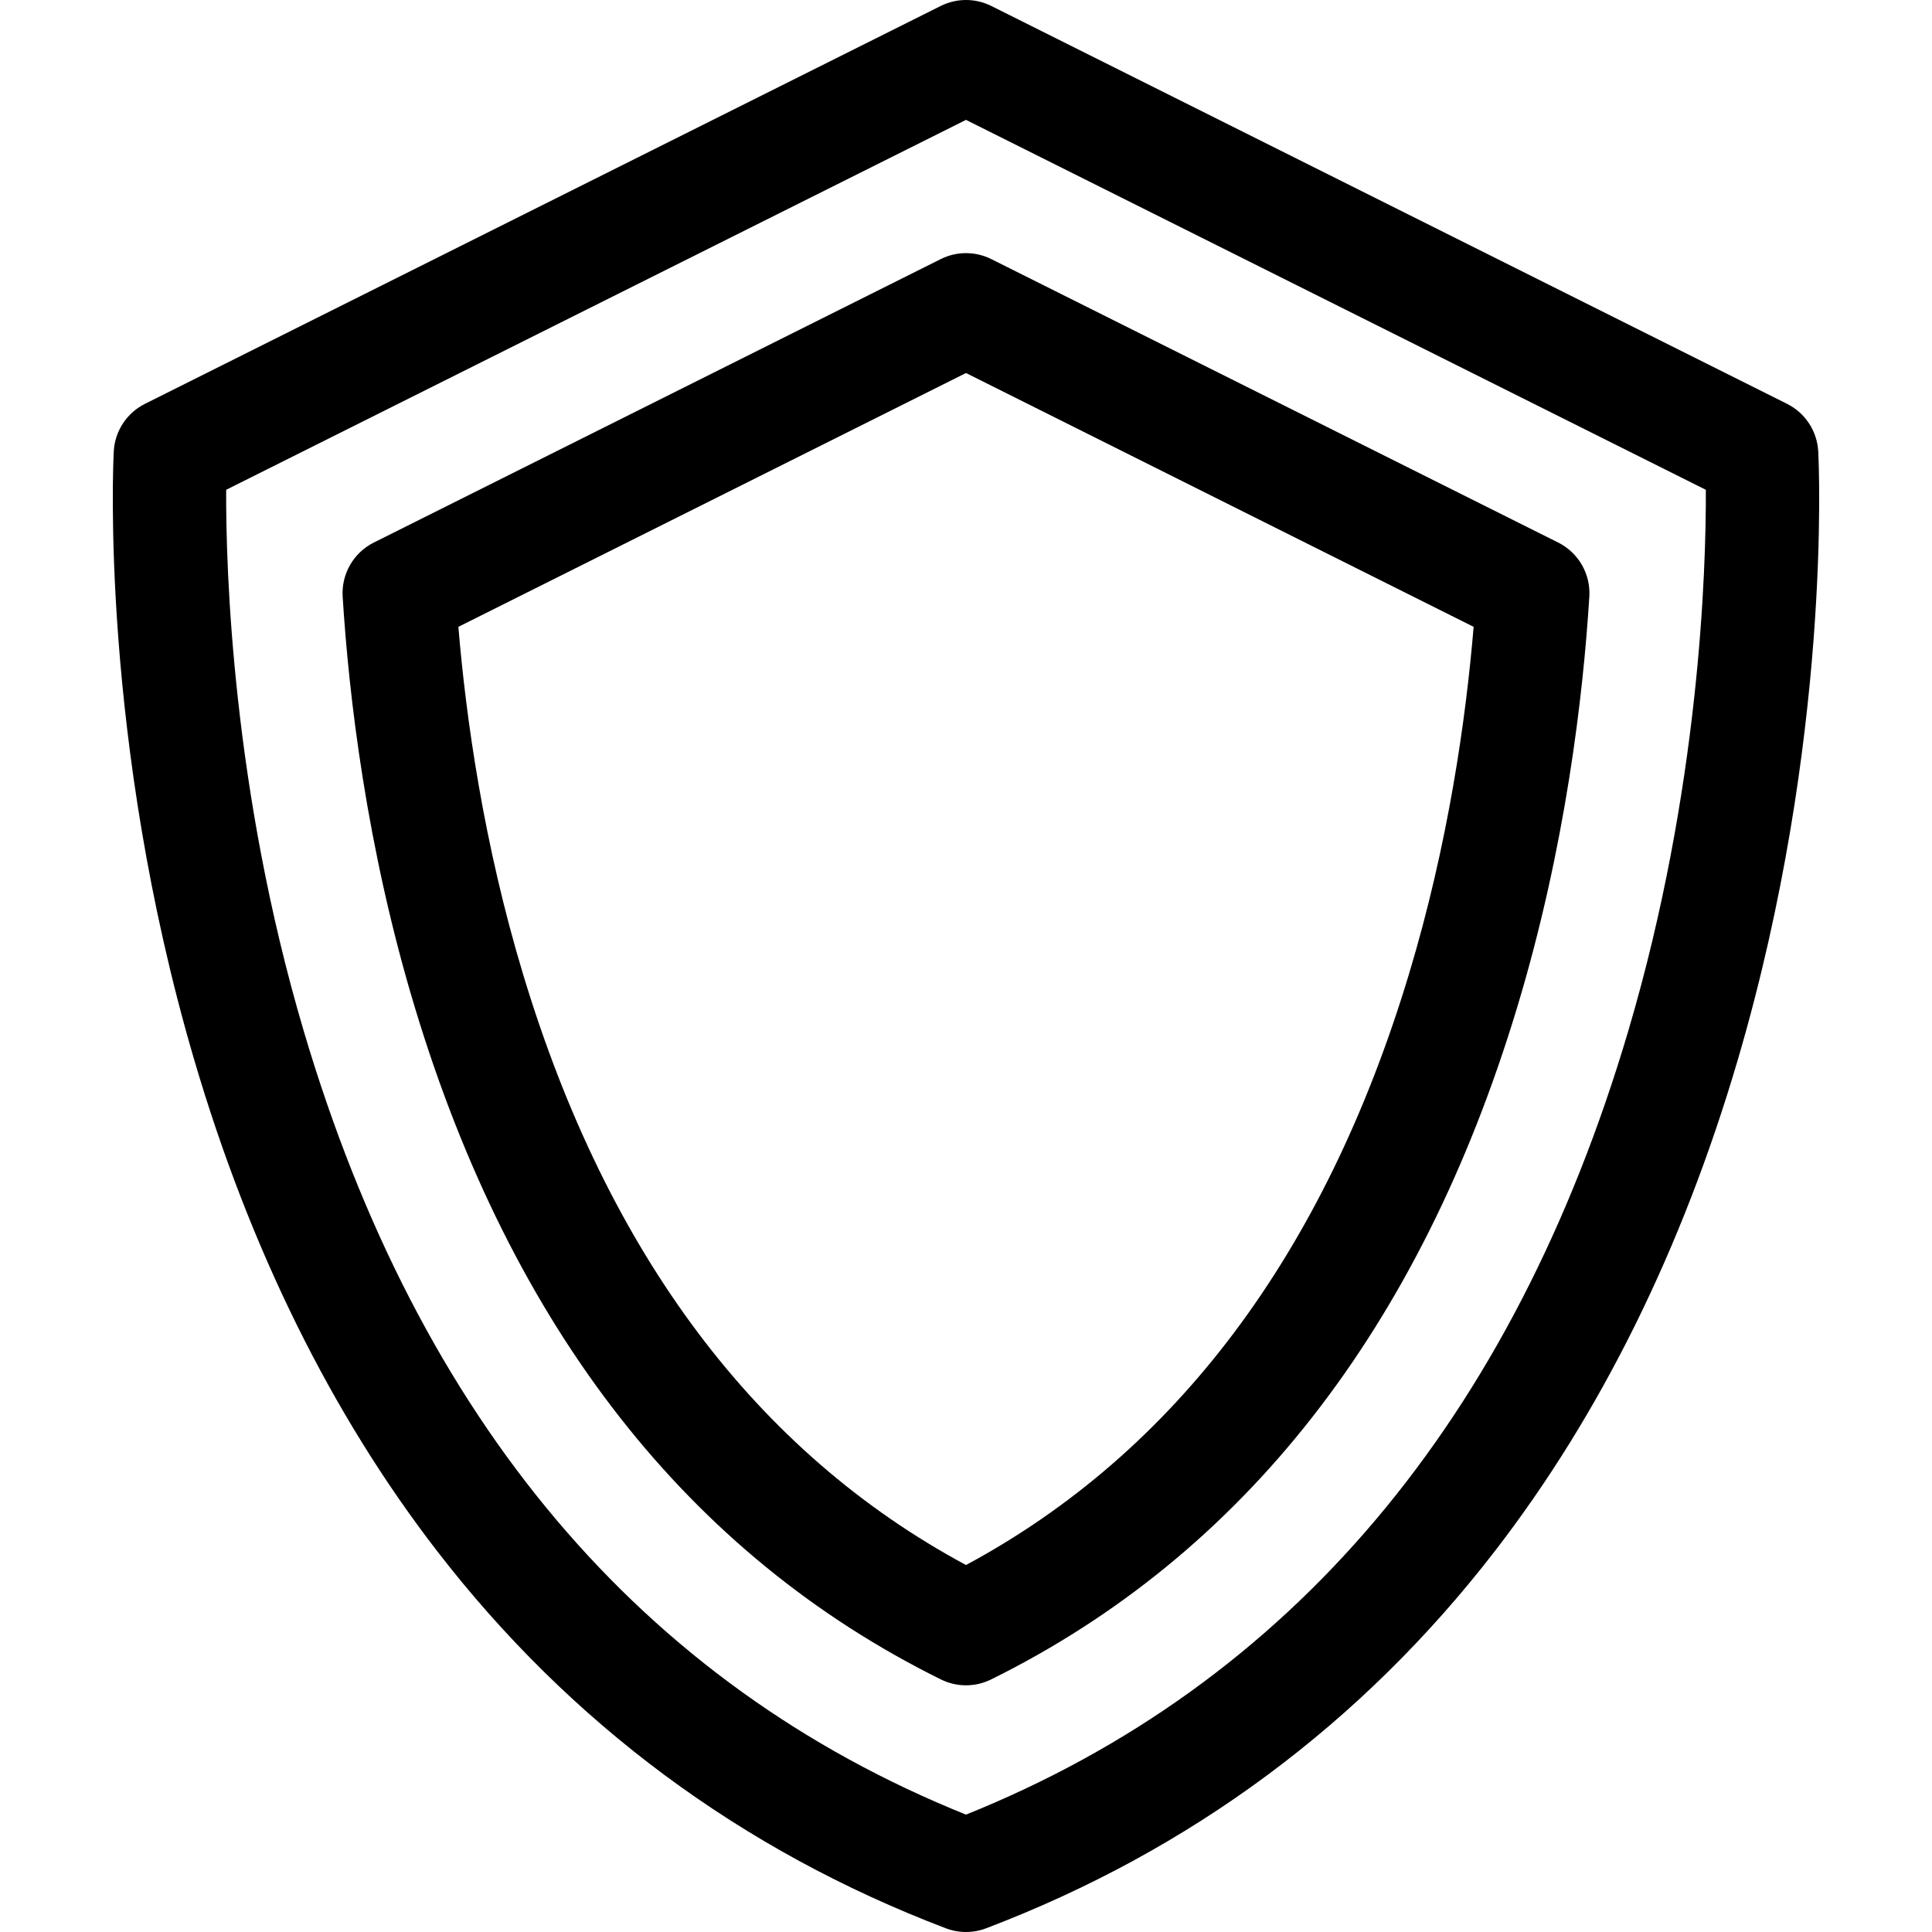
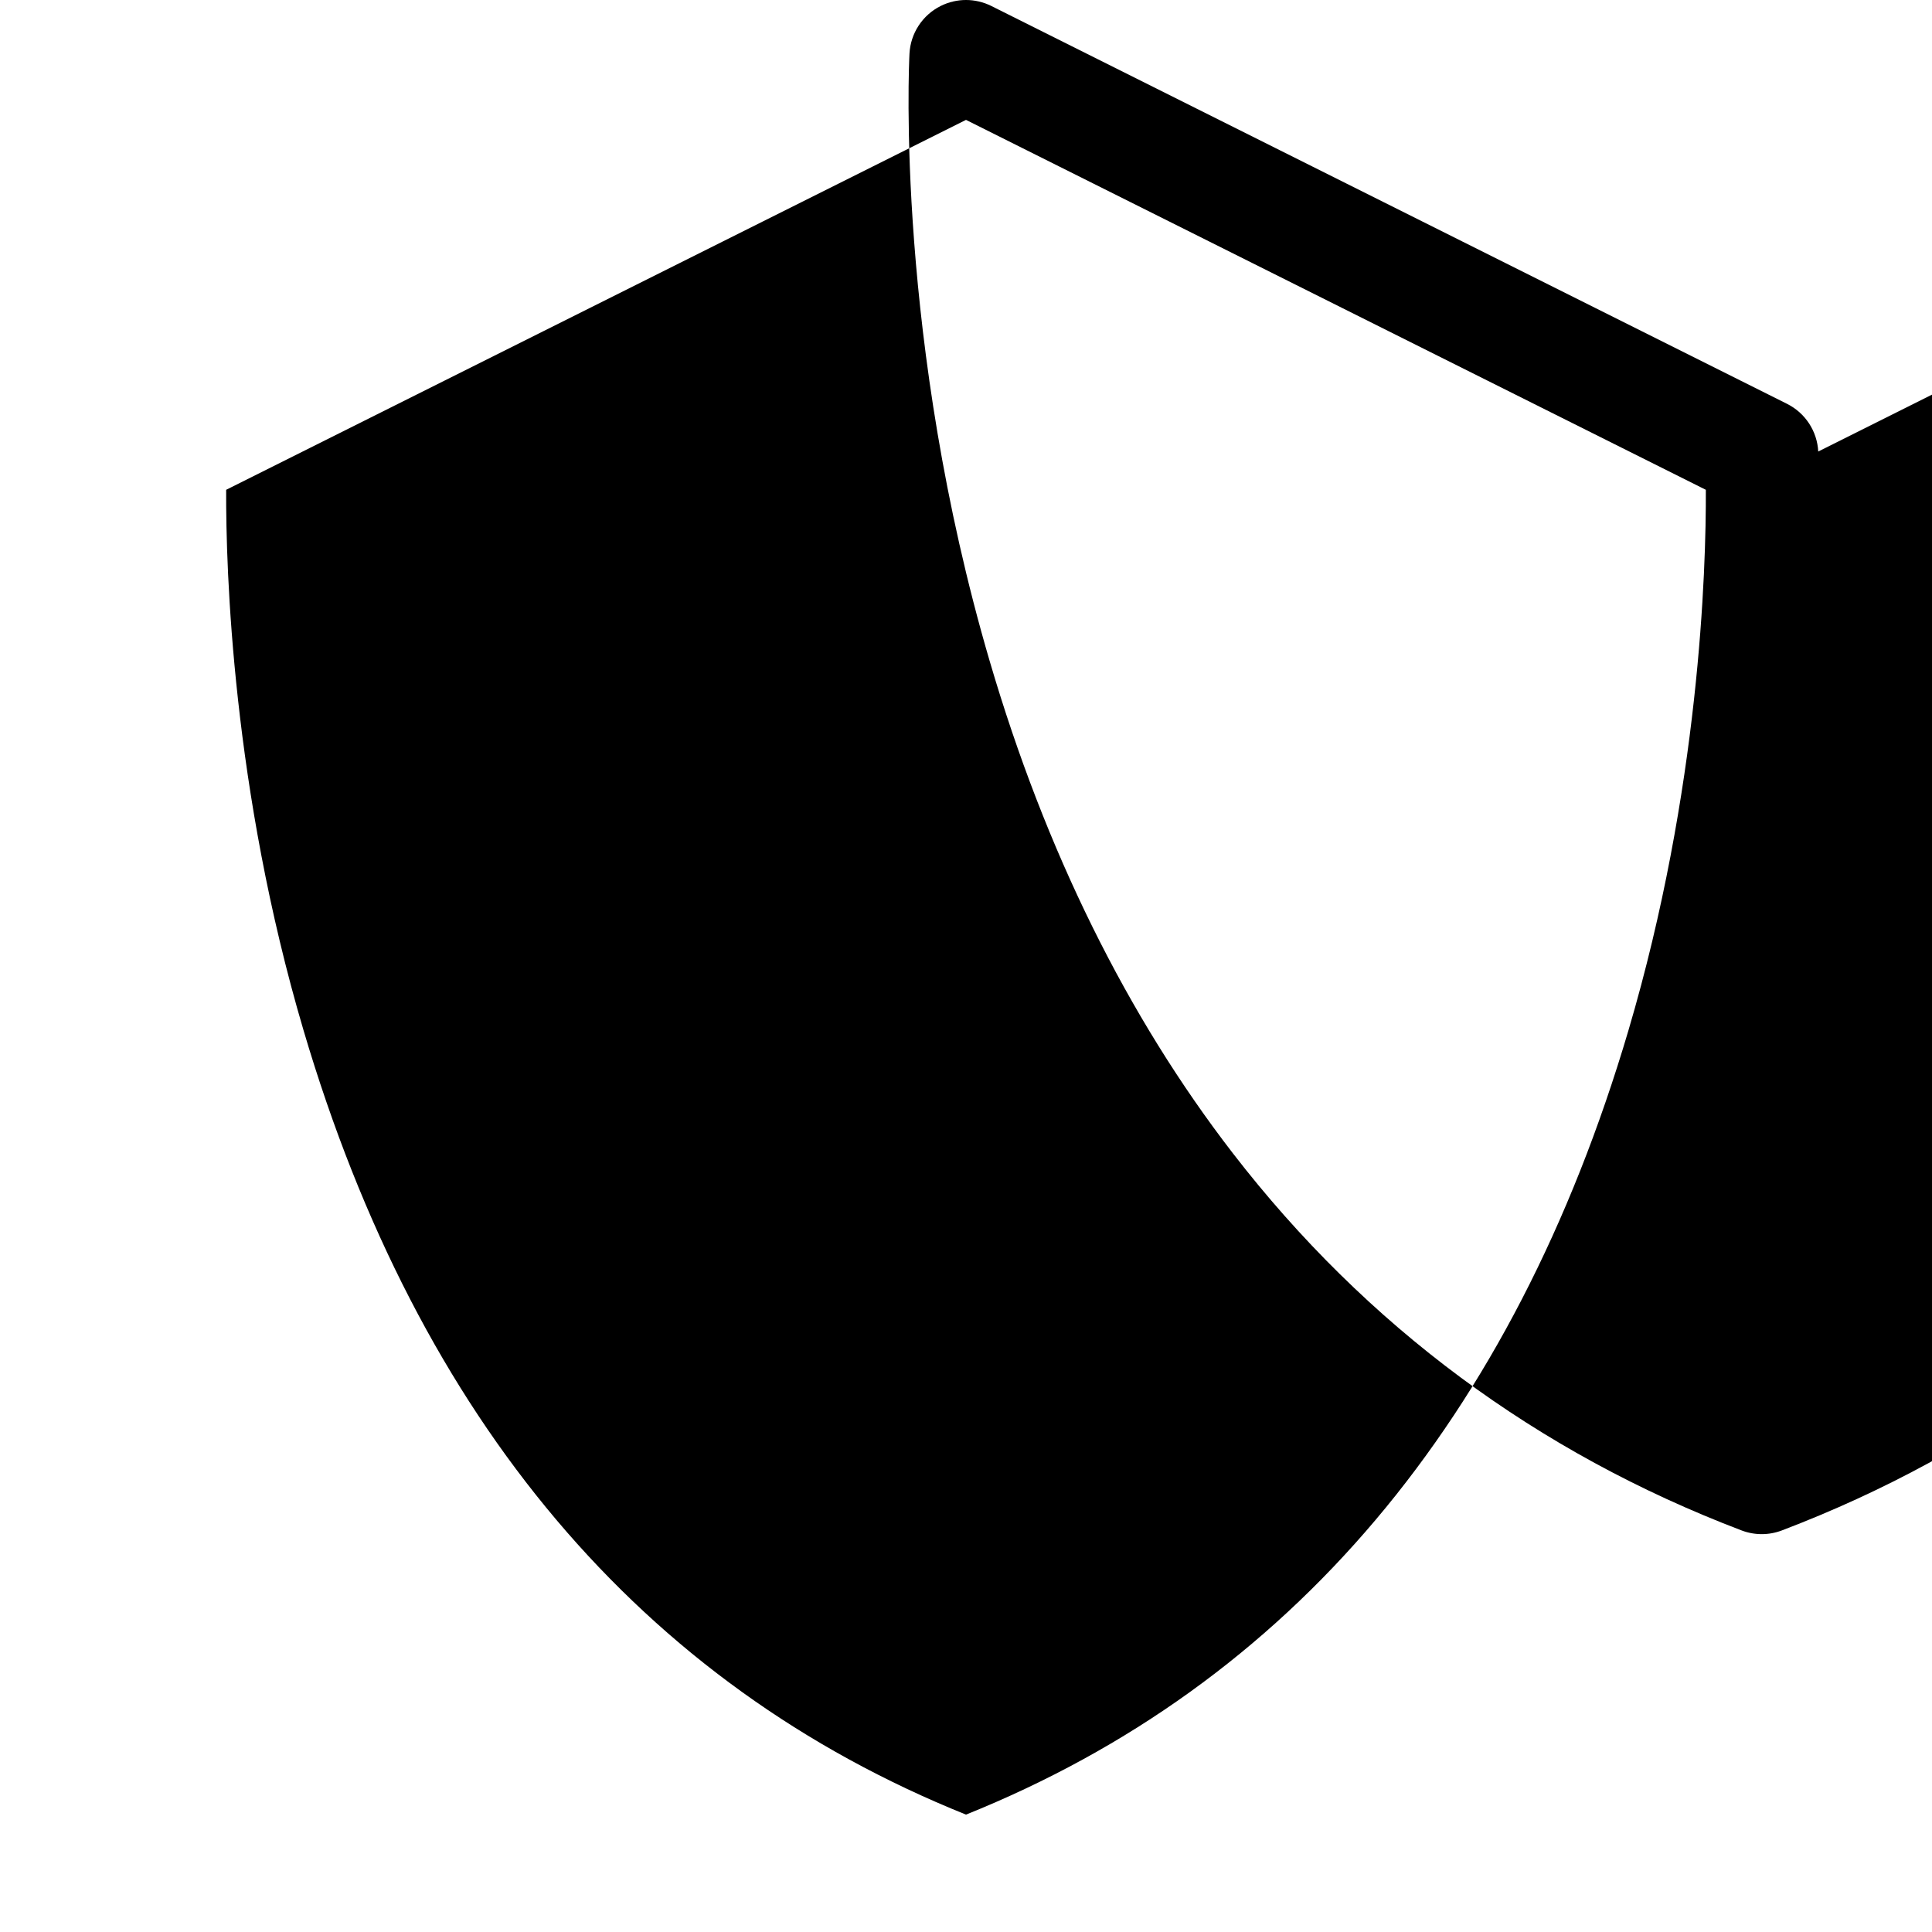
<svg xmlns="http://www.w3.org/2000/svg" viewBox="0 0 512 512">
-   <path d="M481.854 119.657c-.28-5.394-3.44-10.221-8.271-12.636L262.708 1.583c-4.223-2.111-9.193-2.111-13.416 0L38.417 107.021c-4.831 2.415-7.991 7.242-8.271 12.636-.16 3.07-3.628 76.168 21.273 161.035 14.734 50.214 36.406 94.071 64.414 130.354 35.295 45.722 80.659 79.357 134.832 99.973 1.719.653 3.526.98 5.335.98s3.616-.327 5.335-.98c54.173-20.615 99.537-54.251 134.832-99.973 28.008-36.283 49.68-80.141 64.414-130.354 24.901-84.867 21.433-157.965 21.273-161.035zM431.55 273.076C401.012 376.419 341.966 446.307 256 480.892c-85.966-34.585-145.013-104.473-175.55-207.816-18.868-63.854-20.604-121.982-20.516-143.272L256 31.77l196.065 98.032c.089 21.301-1.649 79.425-20.515 143.274z" />
-   <path d="m412.927 143.775-150.22-75.109c-4.223-2.111-9.193-2.11-13.416 0L99.073 143.775c-5.384 2.691-8.638 8.341-8.263 14.349 1.63 26.162 6.272 66.288 19.133 108.871 25.712 85.138 72.616 145.052 139.408 178.076 2.095 1.036 4.372 1.554 6.648 1.554s4.554-.518 6.648-1.554c66.792-33.024 113.696-92.938 139.408-178.076 12.859-42.579 17.503-82.706 19.134-108.87.376-6.008-2.878-11.659-8.262-14.35zm-39.589 114.546C351.003 332.277 311.545 384.864 256 414.748c-55.545-29.884-95.003-82.471-117.338-156.427-10.518-34.825-15.165-67.992-17.189-92.205L256 98.852l134.528 67.264c-2.026 24.215-6.674 57.383-17.19 92.205z" />
+   <path d="M481.854 119.657c-.28-5.394-3.44-10.221-8.271-12.636L262.708 1.583c-4.223-2.111-9.193-2.111-13.416 0c-4.831 2.415-7.991 7.242-8.271 12.636-.16 3.07-3.628 76.168 21.273 161.035 14.734 50.214 36.406 94.071 64.414 130.354 35.295 45.722 80.659 79.357 134.832 99.973 1.719.653 3.526.98 5.335.98s3.616-.327 5.335-.98c54.173-20.615 99.537-54.251 134.832-99.973 28.008-36.283 49.68-80.141 64.414-130.354 24.901-84.867 21.433-157.965 21.273-161.035zM431.55 273.076C401.012 376.419 341.966 446.307 256 480.892c-85.966-34.585-145.013-104.473-175.55-207.816-18.868-63.854-20.604-121.982-20.516-143.272L256 31.77l196.065 98.032c.089 21.301-1.649 79.425-20.515 143.274z" />
</svg>